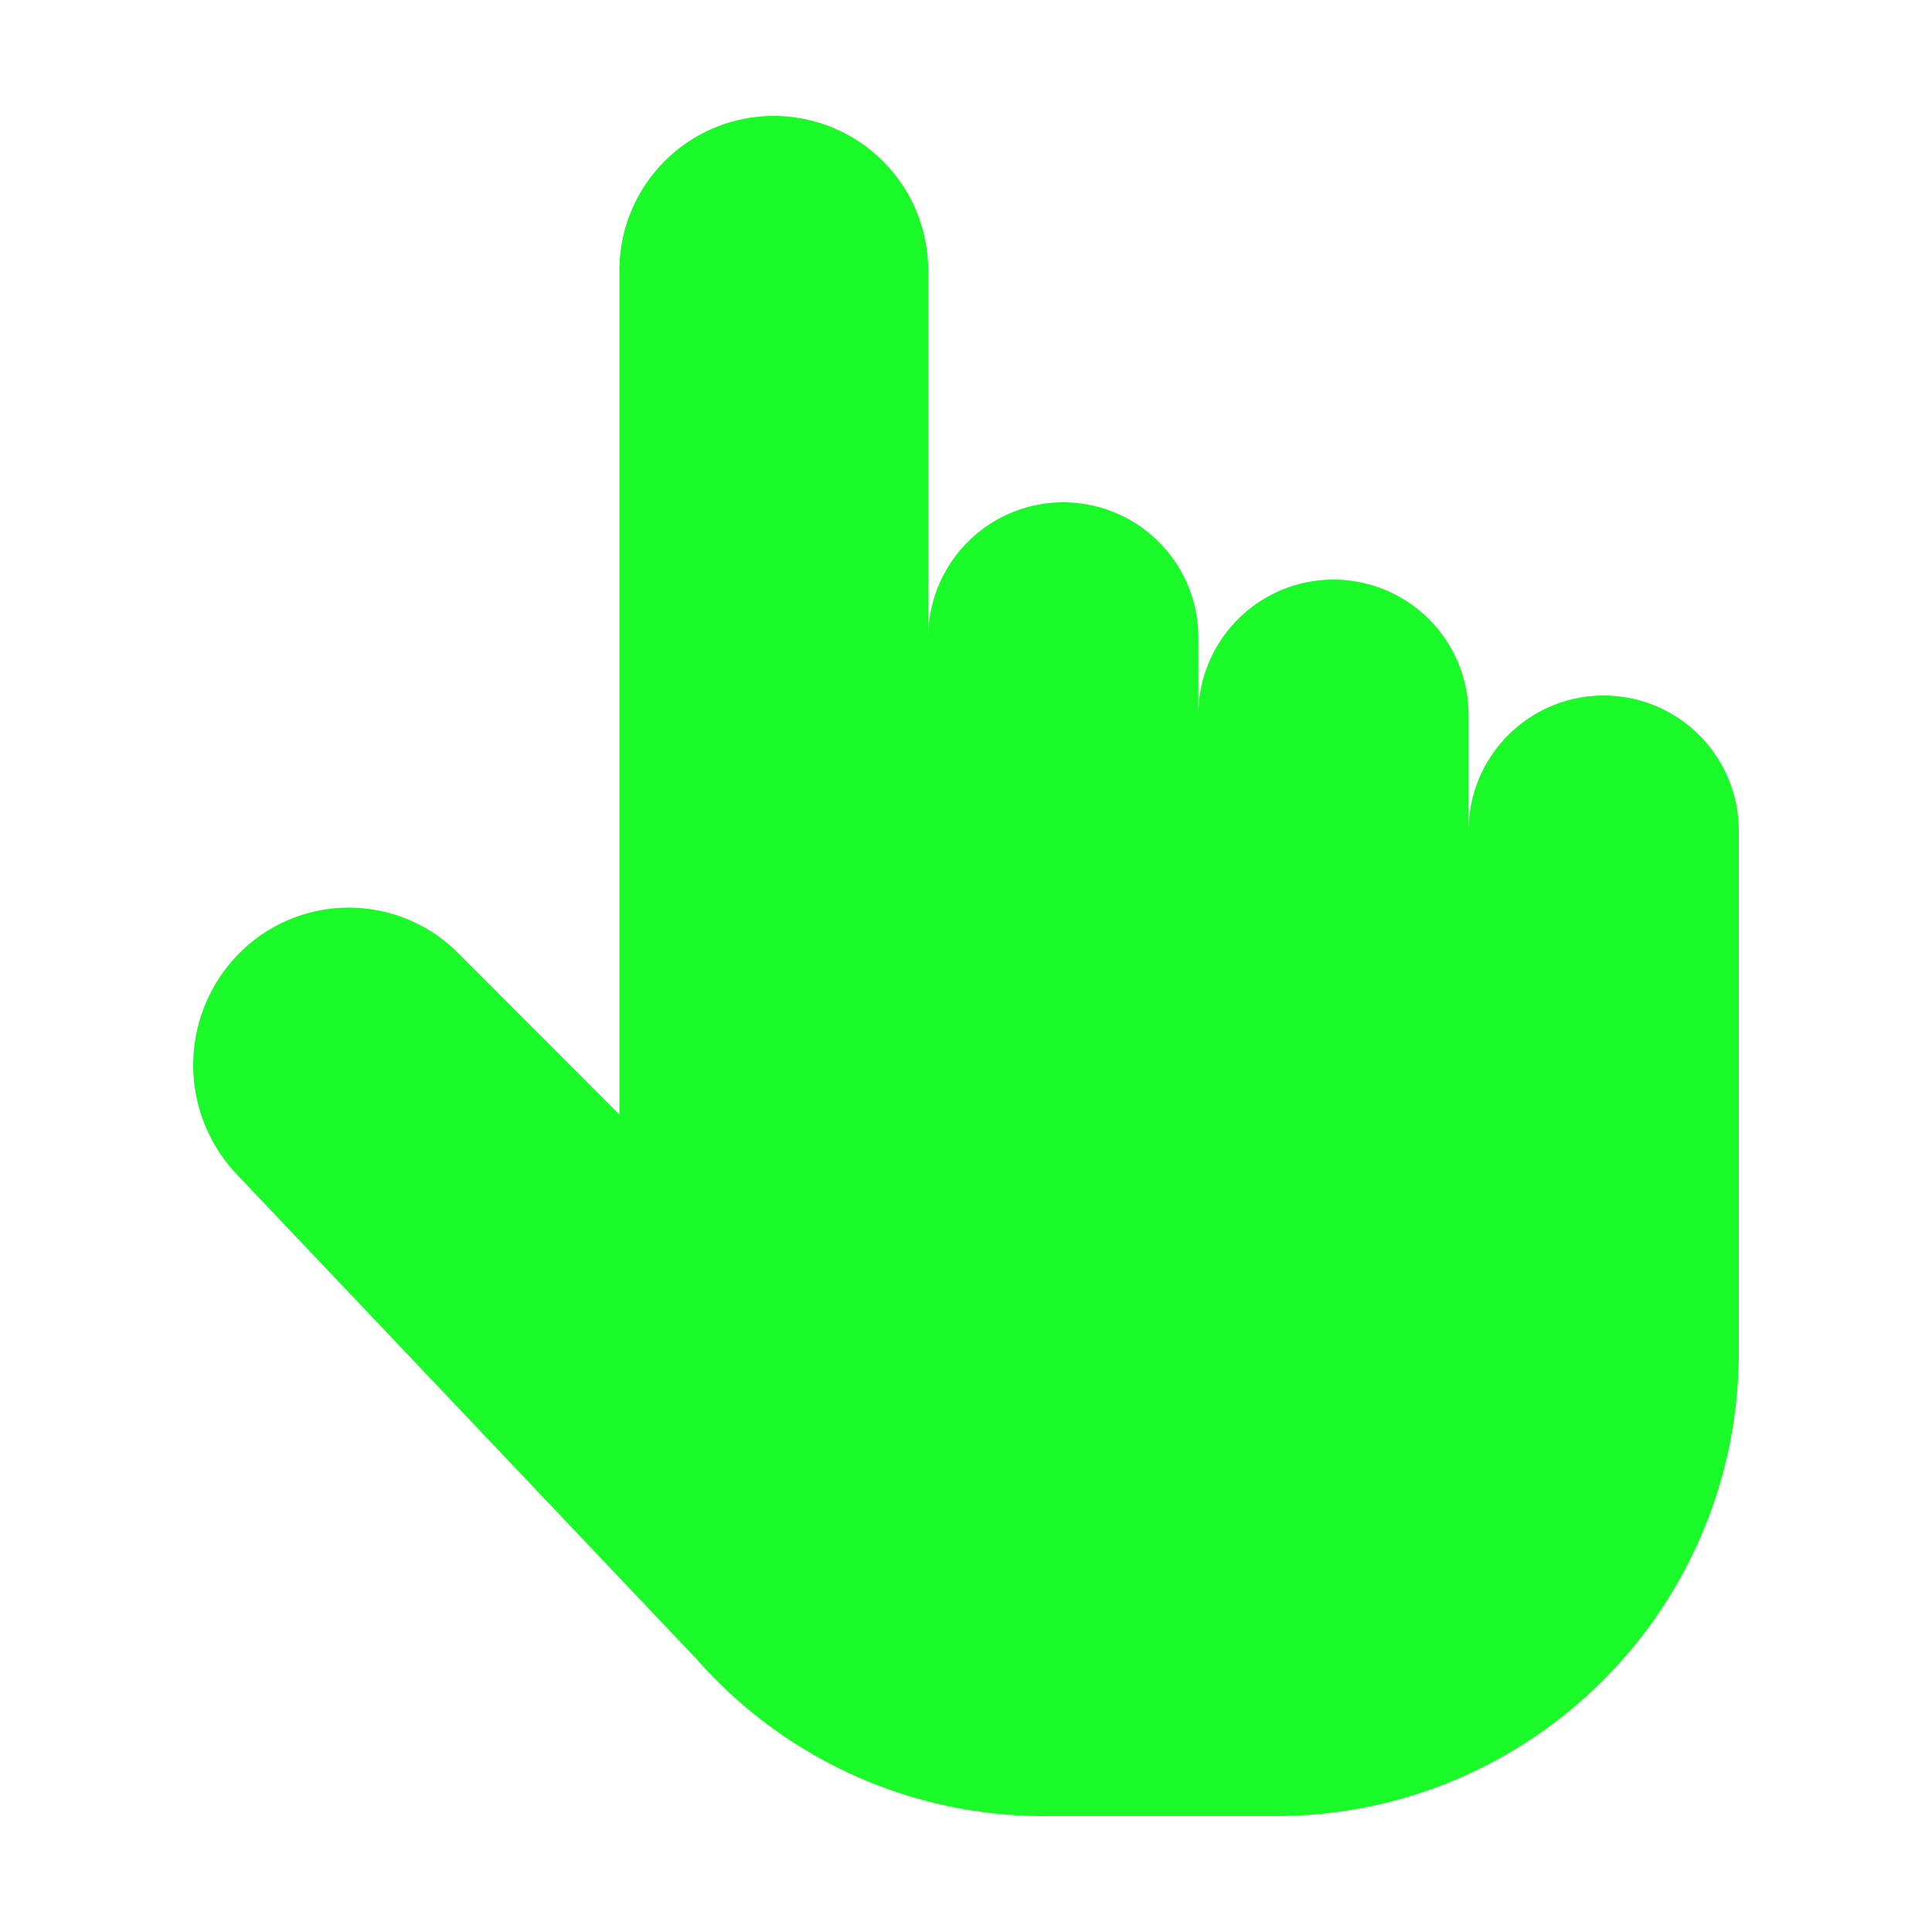
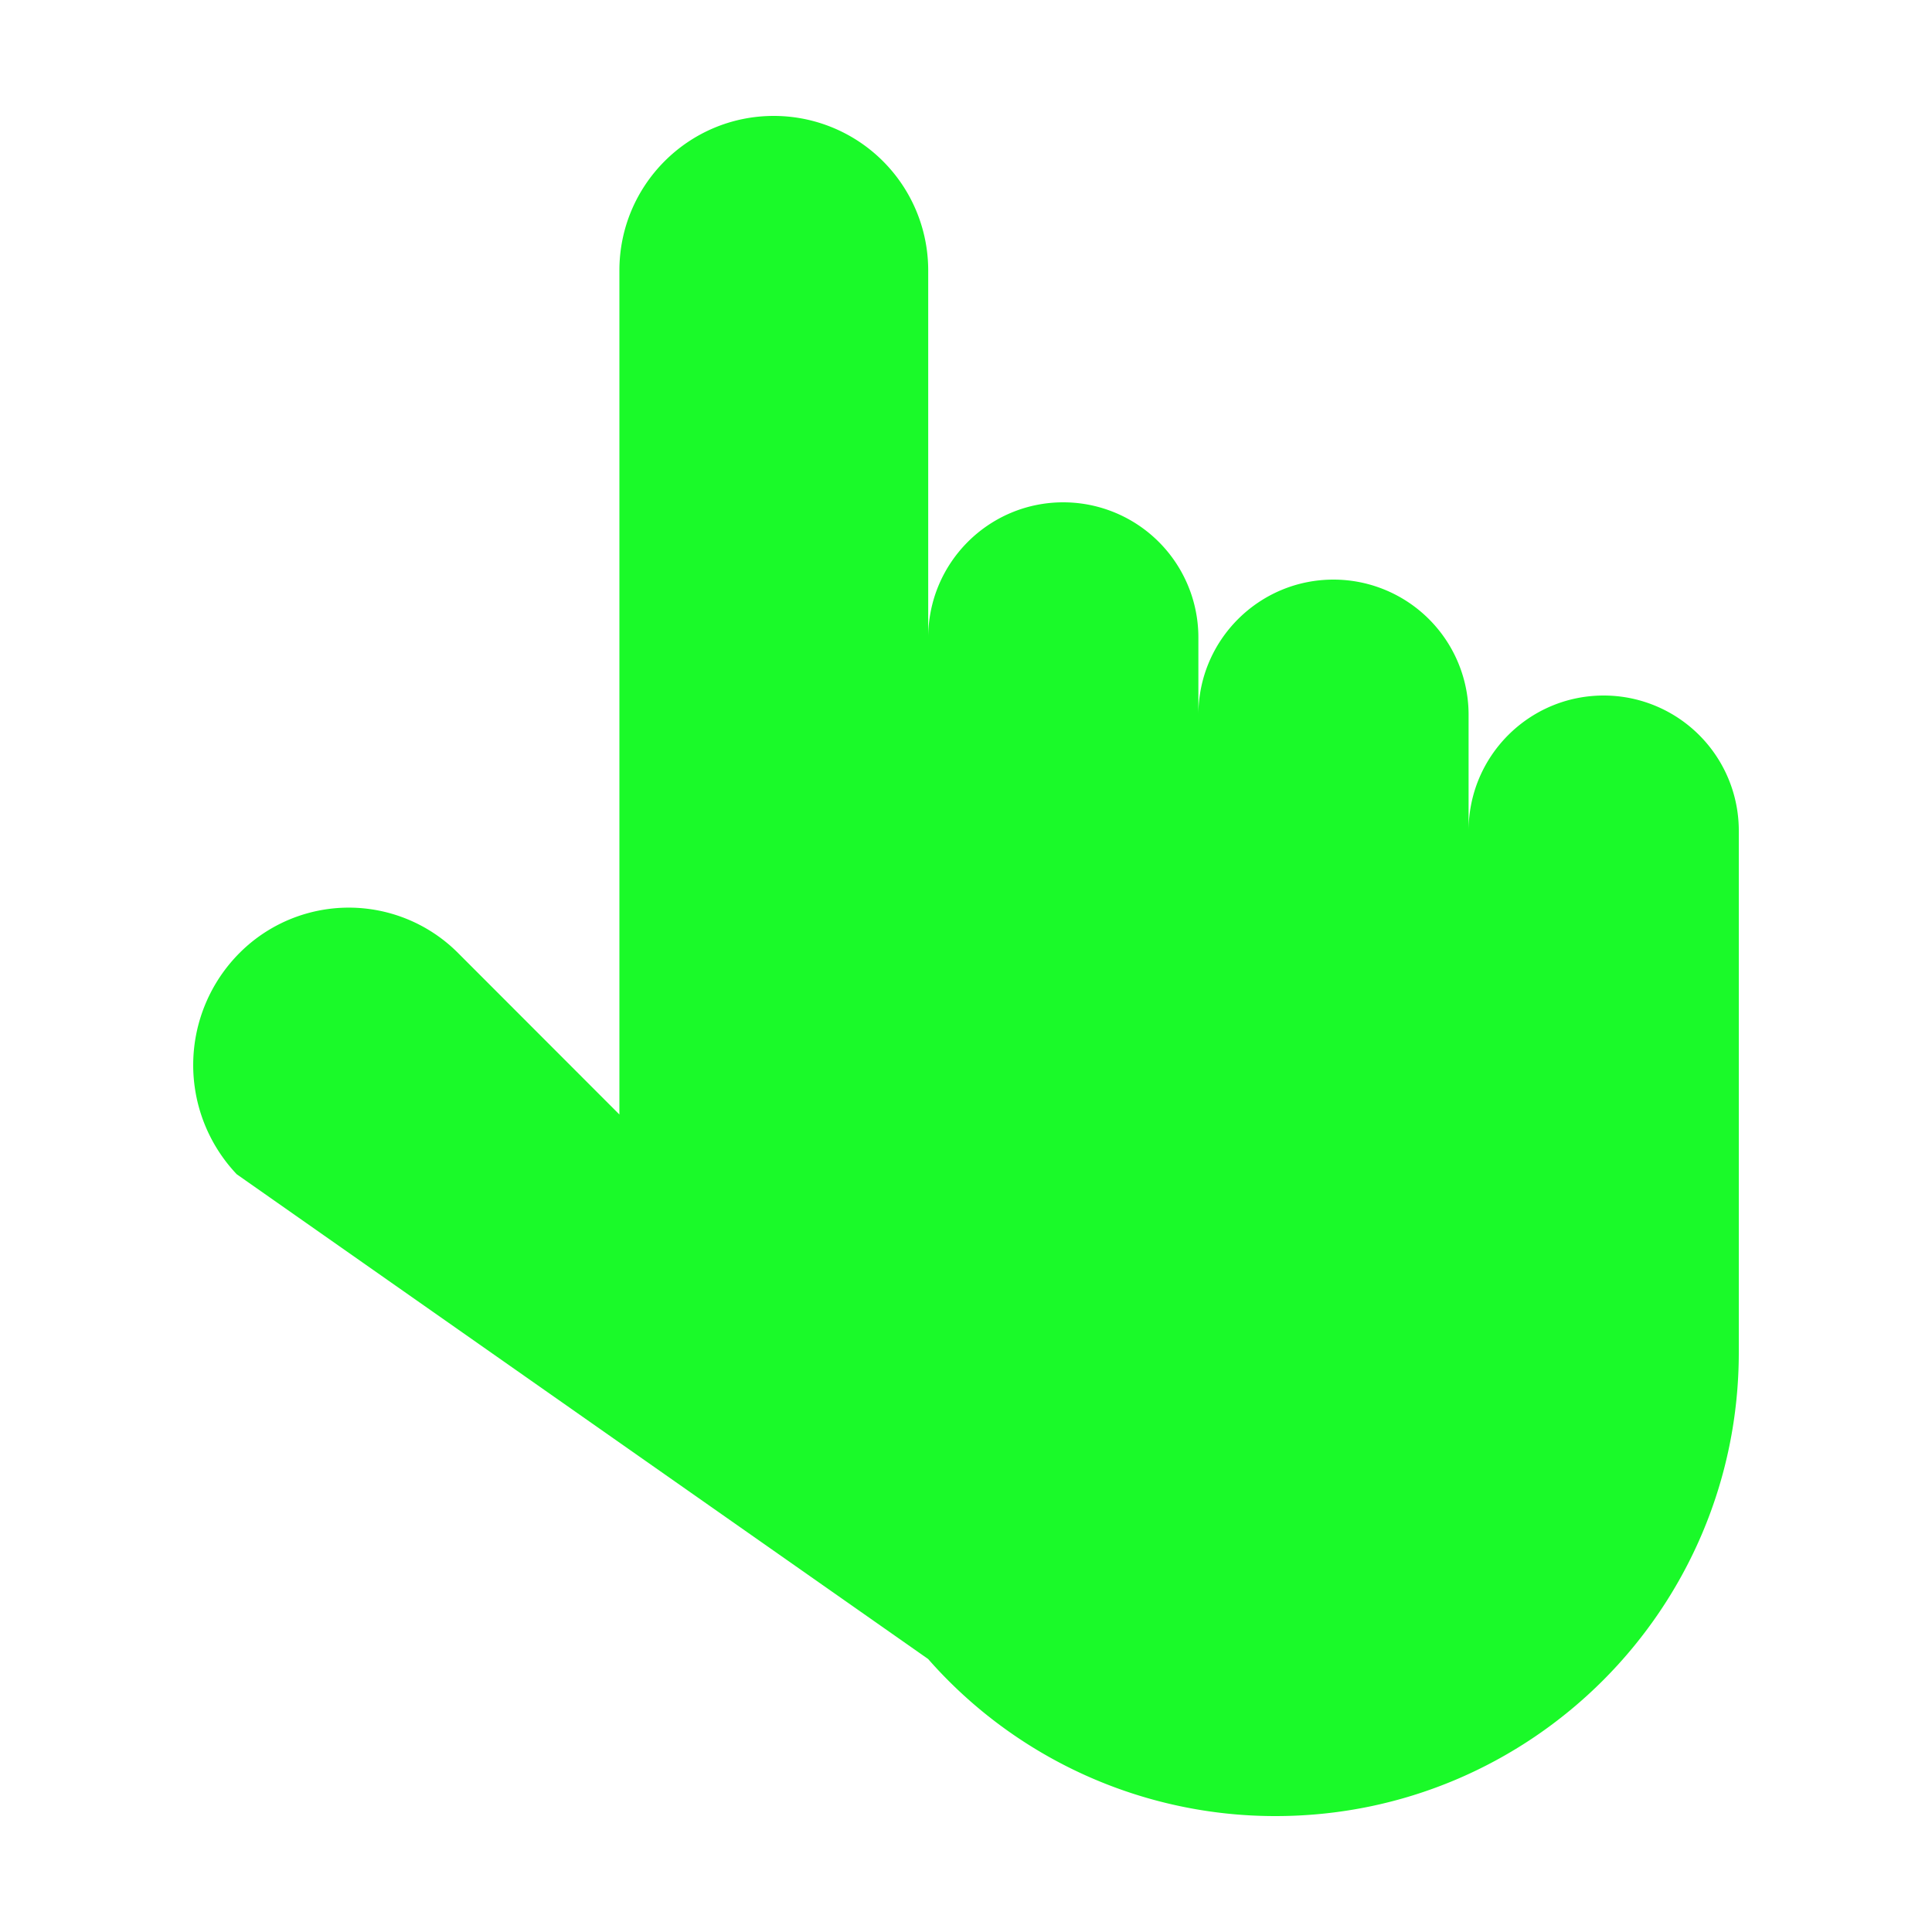
<svg xmlns="http://www.w3.org/2000/svg" t="1758449123333" class="icon" viewBox="0 0 1024 1024" version="1.1" p-id="4730" width="200" height="200">
-   <path d="M921.6 716.8c0 135.721-109.916 245.76-245.514 245.76h-122.757a244.818 244.818 0 0 1-184.156-83.251L125.481 622.387a84.132 84.132 0 0 1 1.516-117.33 81.777 81.777 0 0 1 115.732 0l85.565 85.647V143.36c0-45.261 36.639-81.92 81.838-81.92a81.879 81.879 0 0 1 81.838 81.92v194.56c0-39.588 32.051-71.68 71.598-71.68a71.639 71.639 0 0 1 71.598 71.68v40.96c0-39.588 32.072-71.68 71.619-71.68a71.639 71.639 0 0 1 71.598 71.68v61.44c0-39.588 32.072-71.68 71.619-71.68A71.639 71.639 0 0 1 921.6 440.32V716.8z" fill="#1afa29" p-id="4731" />
+   <path d="M921.6 716.8c0 135.721-109.916 245.76-245.514 245.76a244.818 244.818 0 0 1-184.156-83.251L125.481 622.387a84.132 84.132 0 0 1 1.516-117.33 81.777 81.777 0 0 1 115.732 0l85.565 85.647V143.36c0-45.261 36.639-81.92 81.838-81.92a81.879 81.879 0 0 1 81.838 81.92v194.56c0-39.588 32.051-71.68 71.598-71.68a71.639 71.639 0 0 1 71.598 71.68v40.96c0-39.588 32.072-71.68 71.619-71.68a71.639 71.639 0 0 1 71.598 71.68v61.44c0-39.588 32.072-71.68 71.619-71.68A71.639 71.639 0 0 1 921.6 440.32V716.8z" fill="#1afa29" p-id="4731" />
</svg>